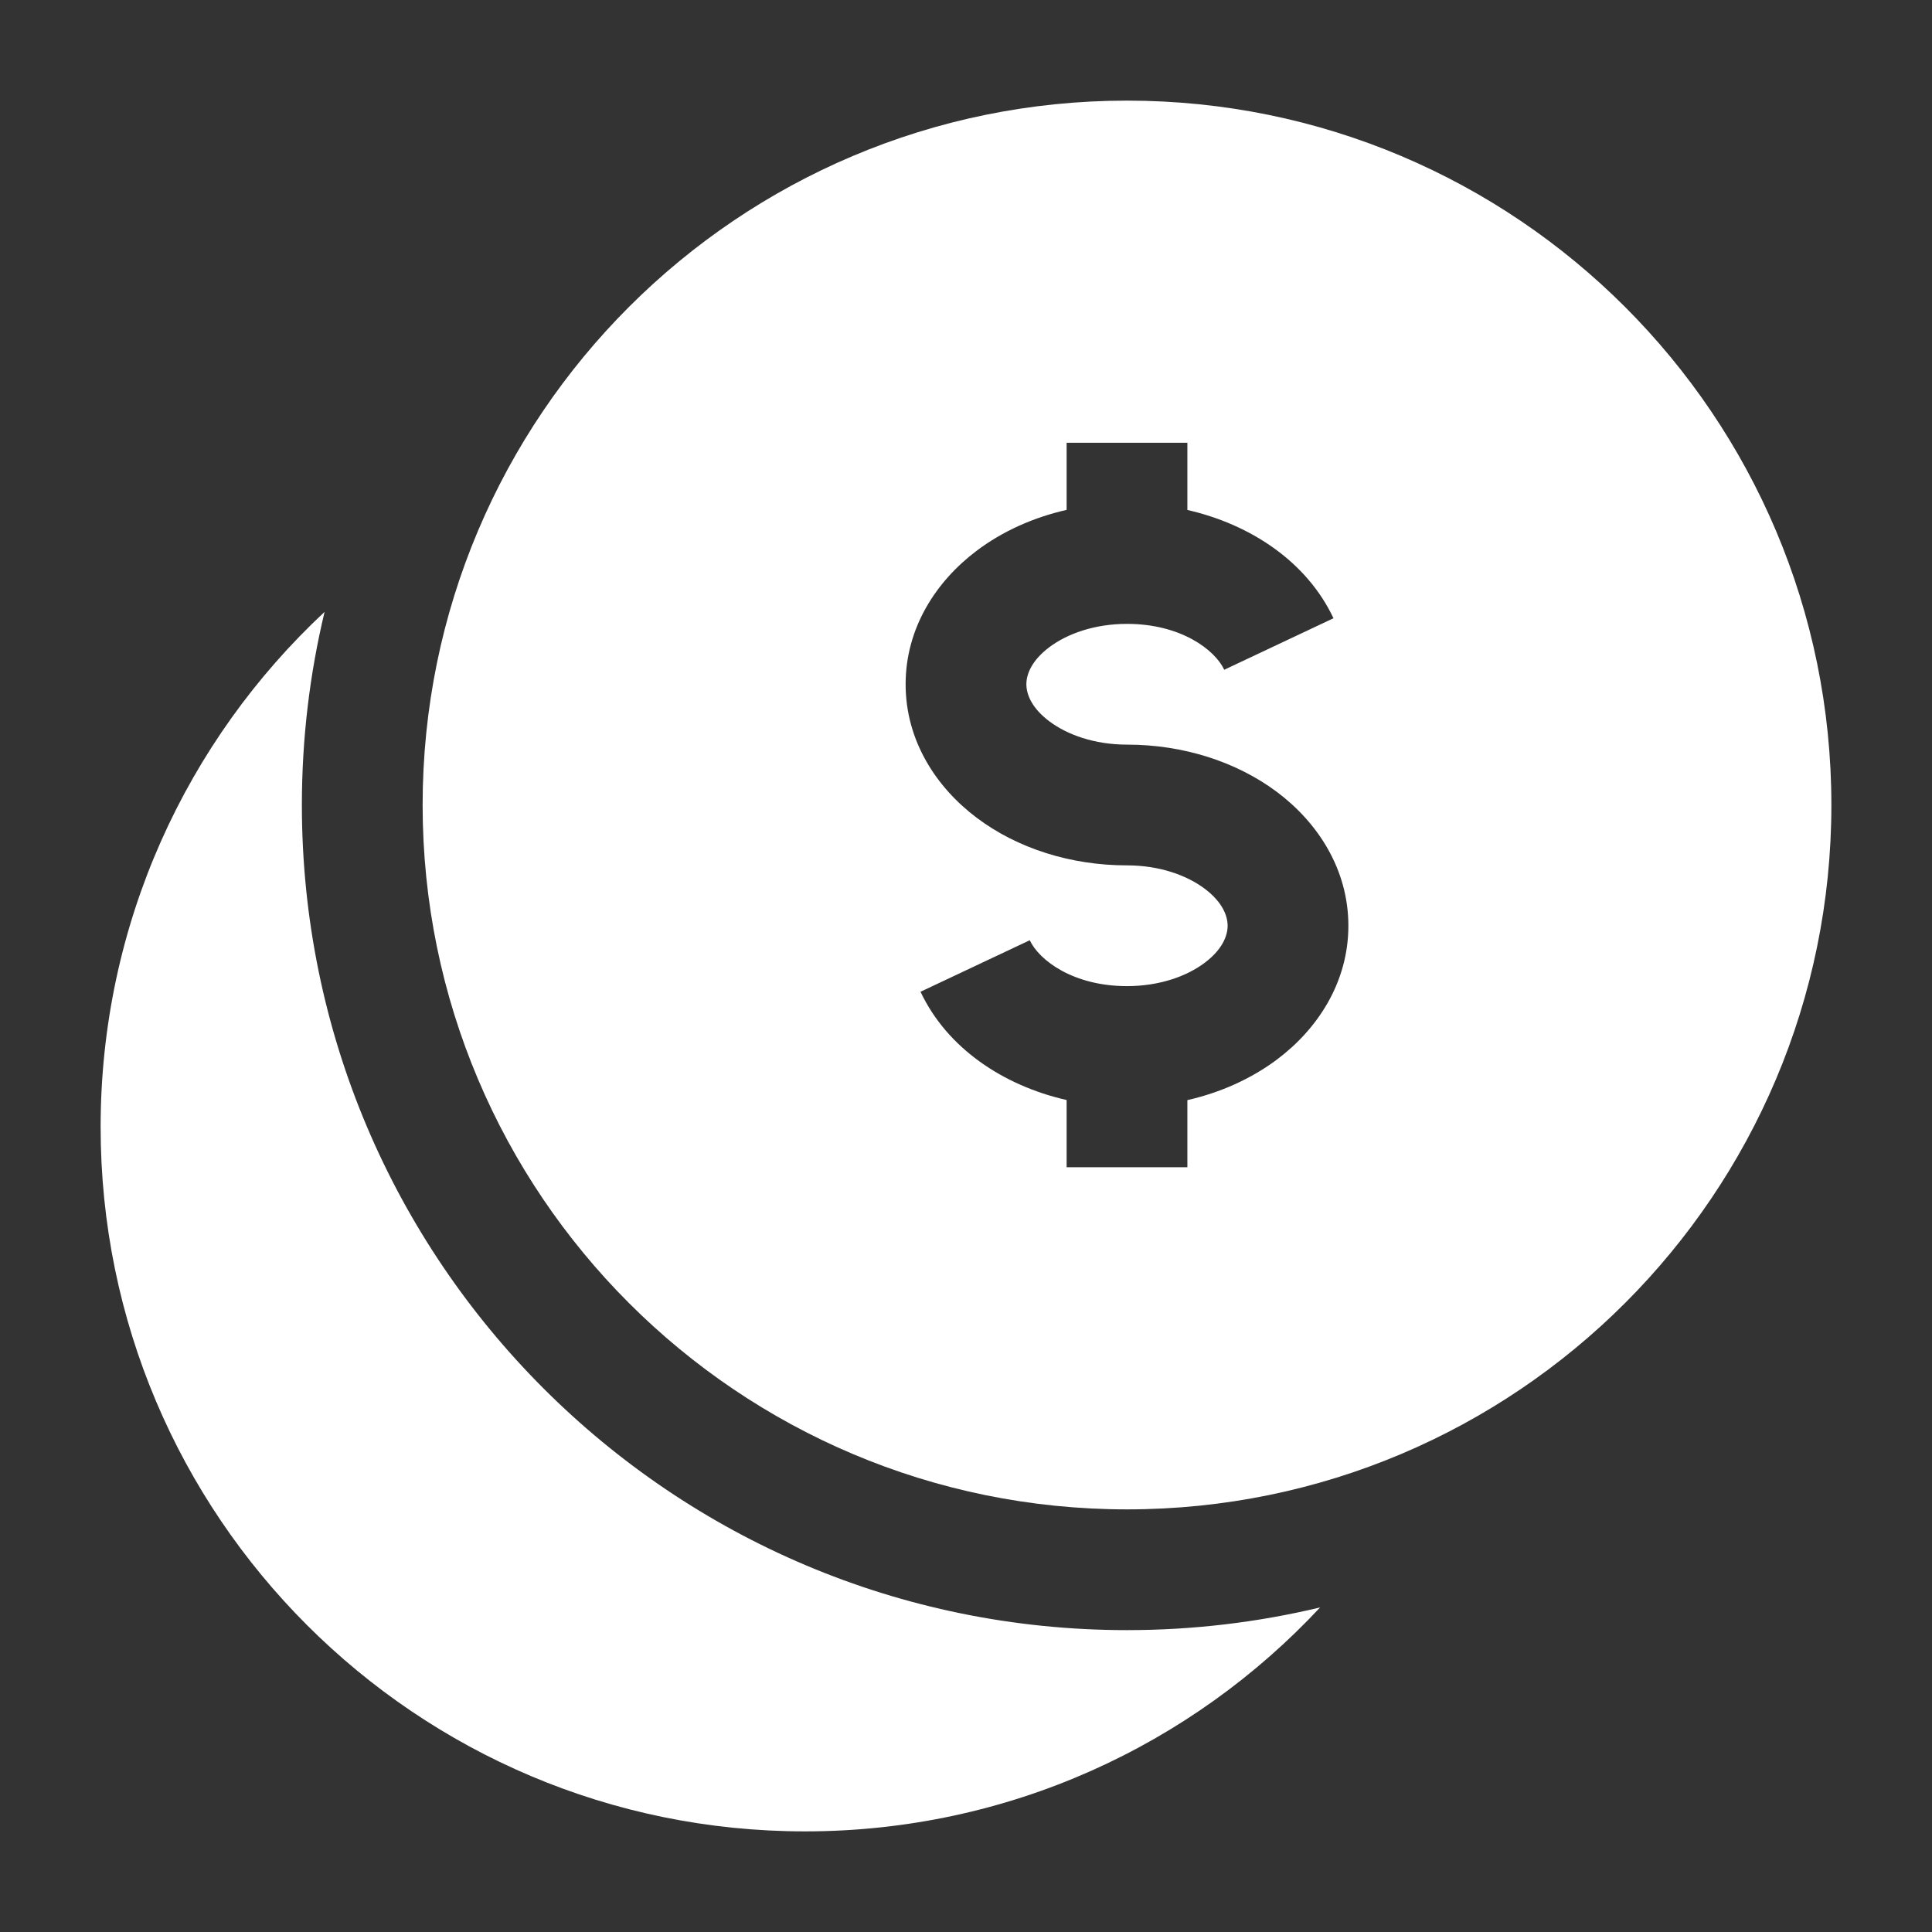
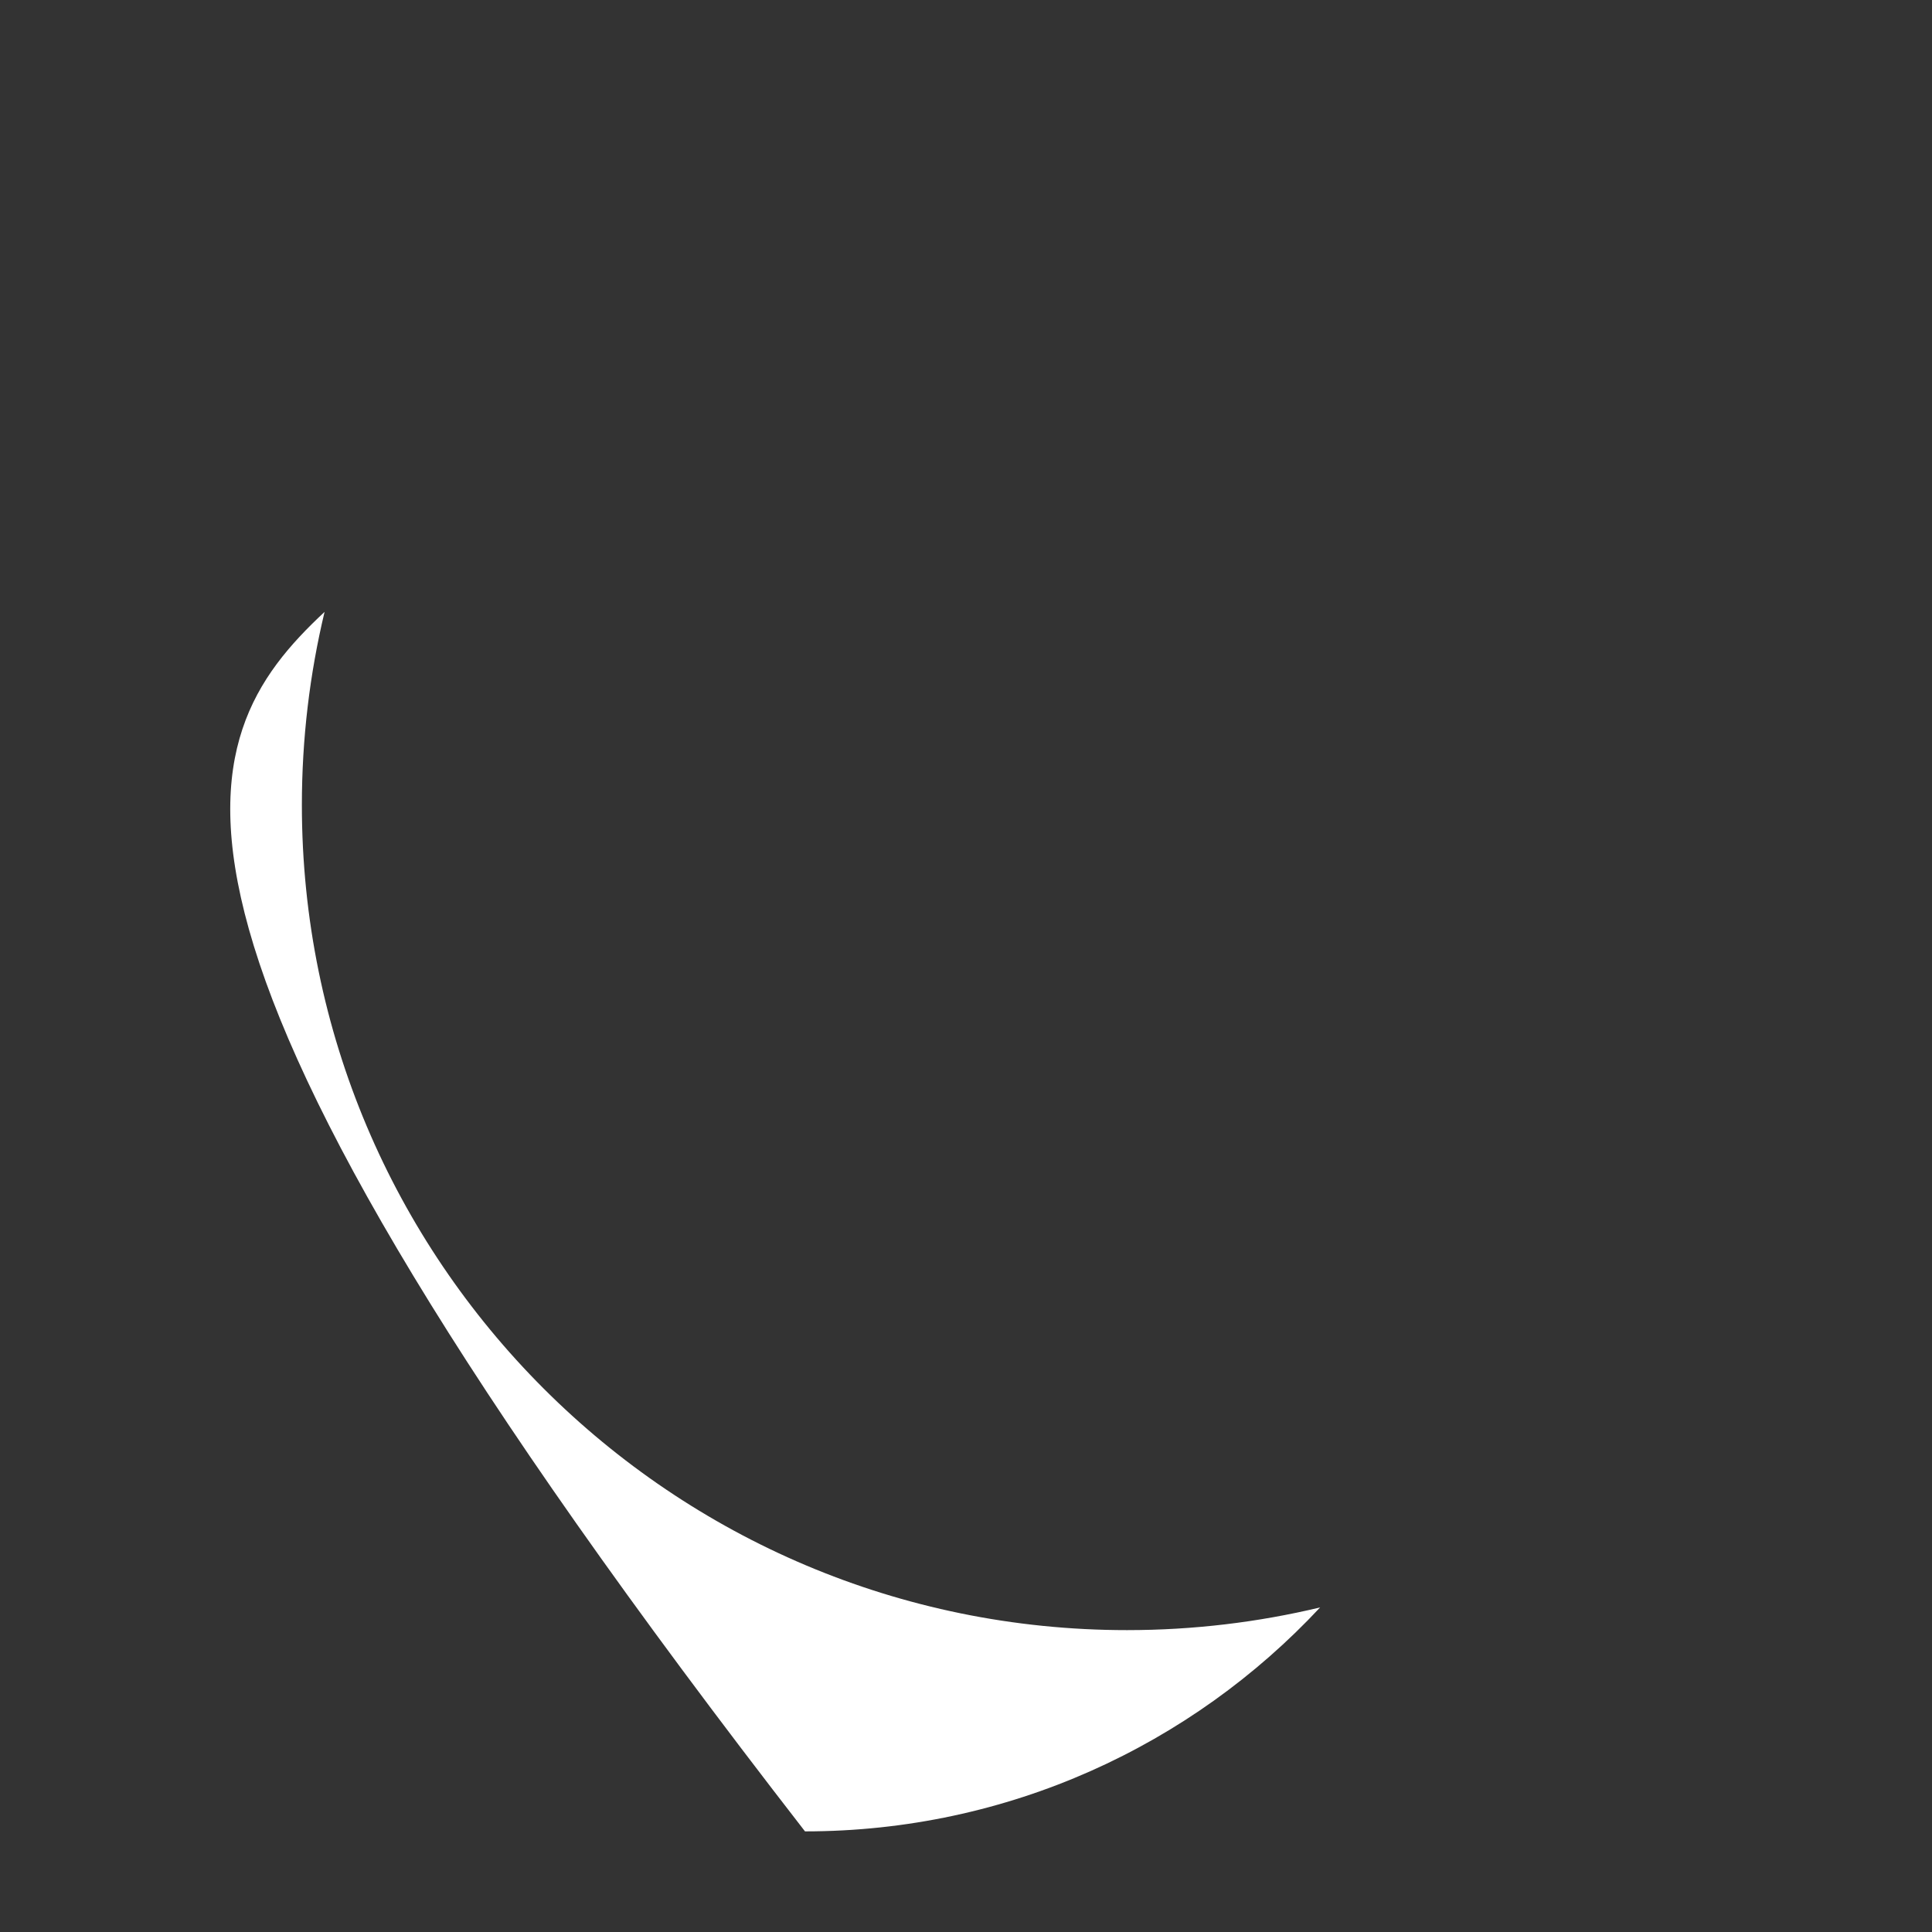
<svg xmlns="http://www.w3.org/2000/svg" width="24" height="24" viewBox="0 0 24 24" fill="none">
  <rect x="0" y="0" width="24" height="24" fill="#333333" stroke="none" />
-   <path d="M4.032 7.601C3.848 8.37 3.75 9.174 3.75 10C3.75 15.661 8.339 20.25 14 20.25C14.826 20.25 15.63 20.152 16.399 19.968C14.802 21.68 12.526 22.75 10 22.75C5.168 22.75 1.25 18.832 1.25 14C1.25 11.474 2.32 9.198 4.032 7.601Z" fill="white" />
-   <path fill-rule="evenodd" clip-rule="evenodd" d="M14 1.25C9.168 1.25 5.25 5.168 5.25 10C5.25 14.832 9.168 18.75 14 18.75C18.832 18.75 22.75 14.832 22.75 10C22.75 5.168 18.832 1.25 14 1.25ZM12.136 6.839C12.454 6.6 12.836 6.428 13.25 6.334V5.5H14.75V6.335C15.539 6.515 16.235 6.98 16.565 7.68L15.208 8.32C15.091 8.071 14.668 7.75 14 7.75C13.594 7.75 13.256 7.874 13.036 8.039C12.816 8.204 12.75 8.375 12.75 8.5C12.75 8.625 12.816 8.796 13.036 8.961C13.256 9.126 13.594 9.25 14 9.25C14.699 9.25 15.36 9.462 15.864 9.839C16.368 10.217 16.75 10.797 16.75 11.5C16.75 12.203 16.368 12.783 15.864 13.161C15.546 13.399 15.164 13.572 14.75 13.666V14.5H13.25V13.665C12.461 13.485 11.765 13.02 11.435 12.32L12.792 11.68C12.909 11.929 13.332 12.25 14 12.25C14.406 12.25 14.744 12.126 14.964 11.961C15.184 11.796 15.25 11.625 15.25 11.5C15.25 11.375 15.184 11.204 14.964 11.039C14.744 10.874 14.406 10.75 14 10.75C13.301 10.75 12.64 10.539 12.136 10.161C11.632 9.783 11.25 9.203 11.25 8.5C11.25 7.797 11.632 7.217 12.136 6.839Z" fill="white" />
+   <path d="M4.032 7.601C3.848 8.37 3.75 9.174 3.75 10C3.75 15.661 8.339 20.25 14 20.25C14.826 20.25 15.63 20.152 16.399 19.968C14.802 21.68 12.526 22.75 10 22.75C1.25 11.474 2.32 9.198 4.032 7.601Z" fill="white" />
</svg>